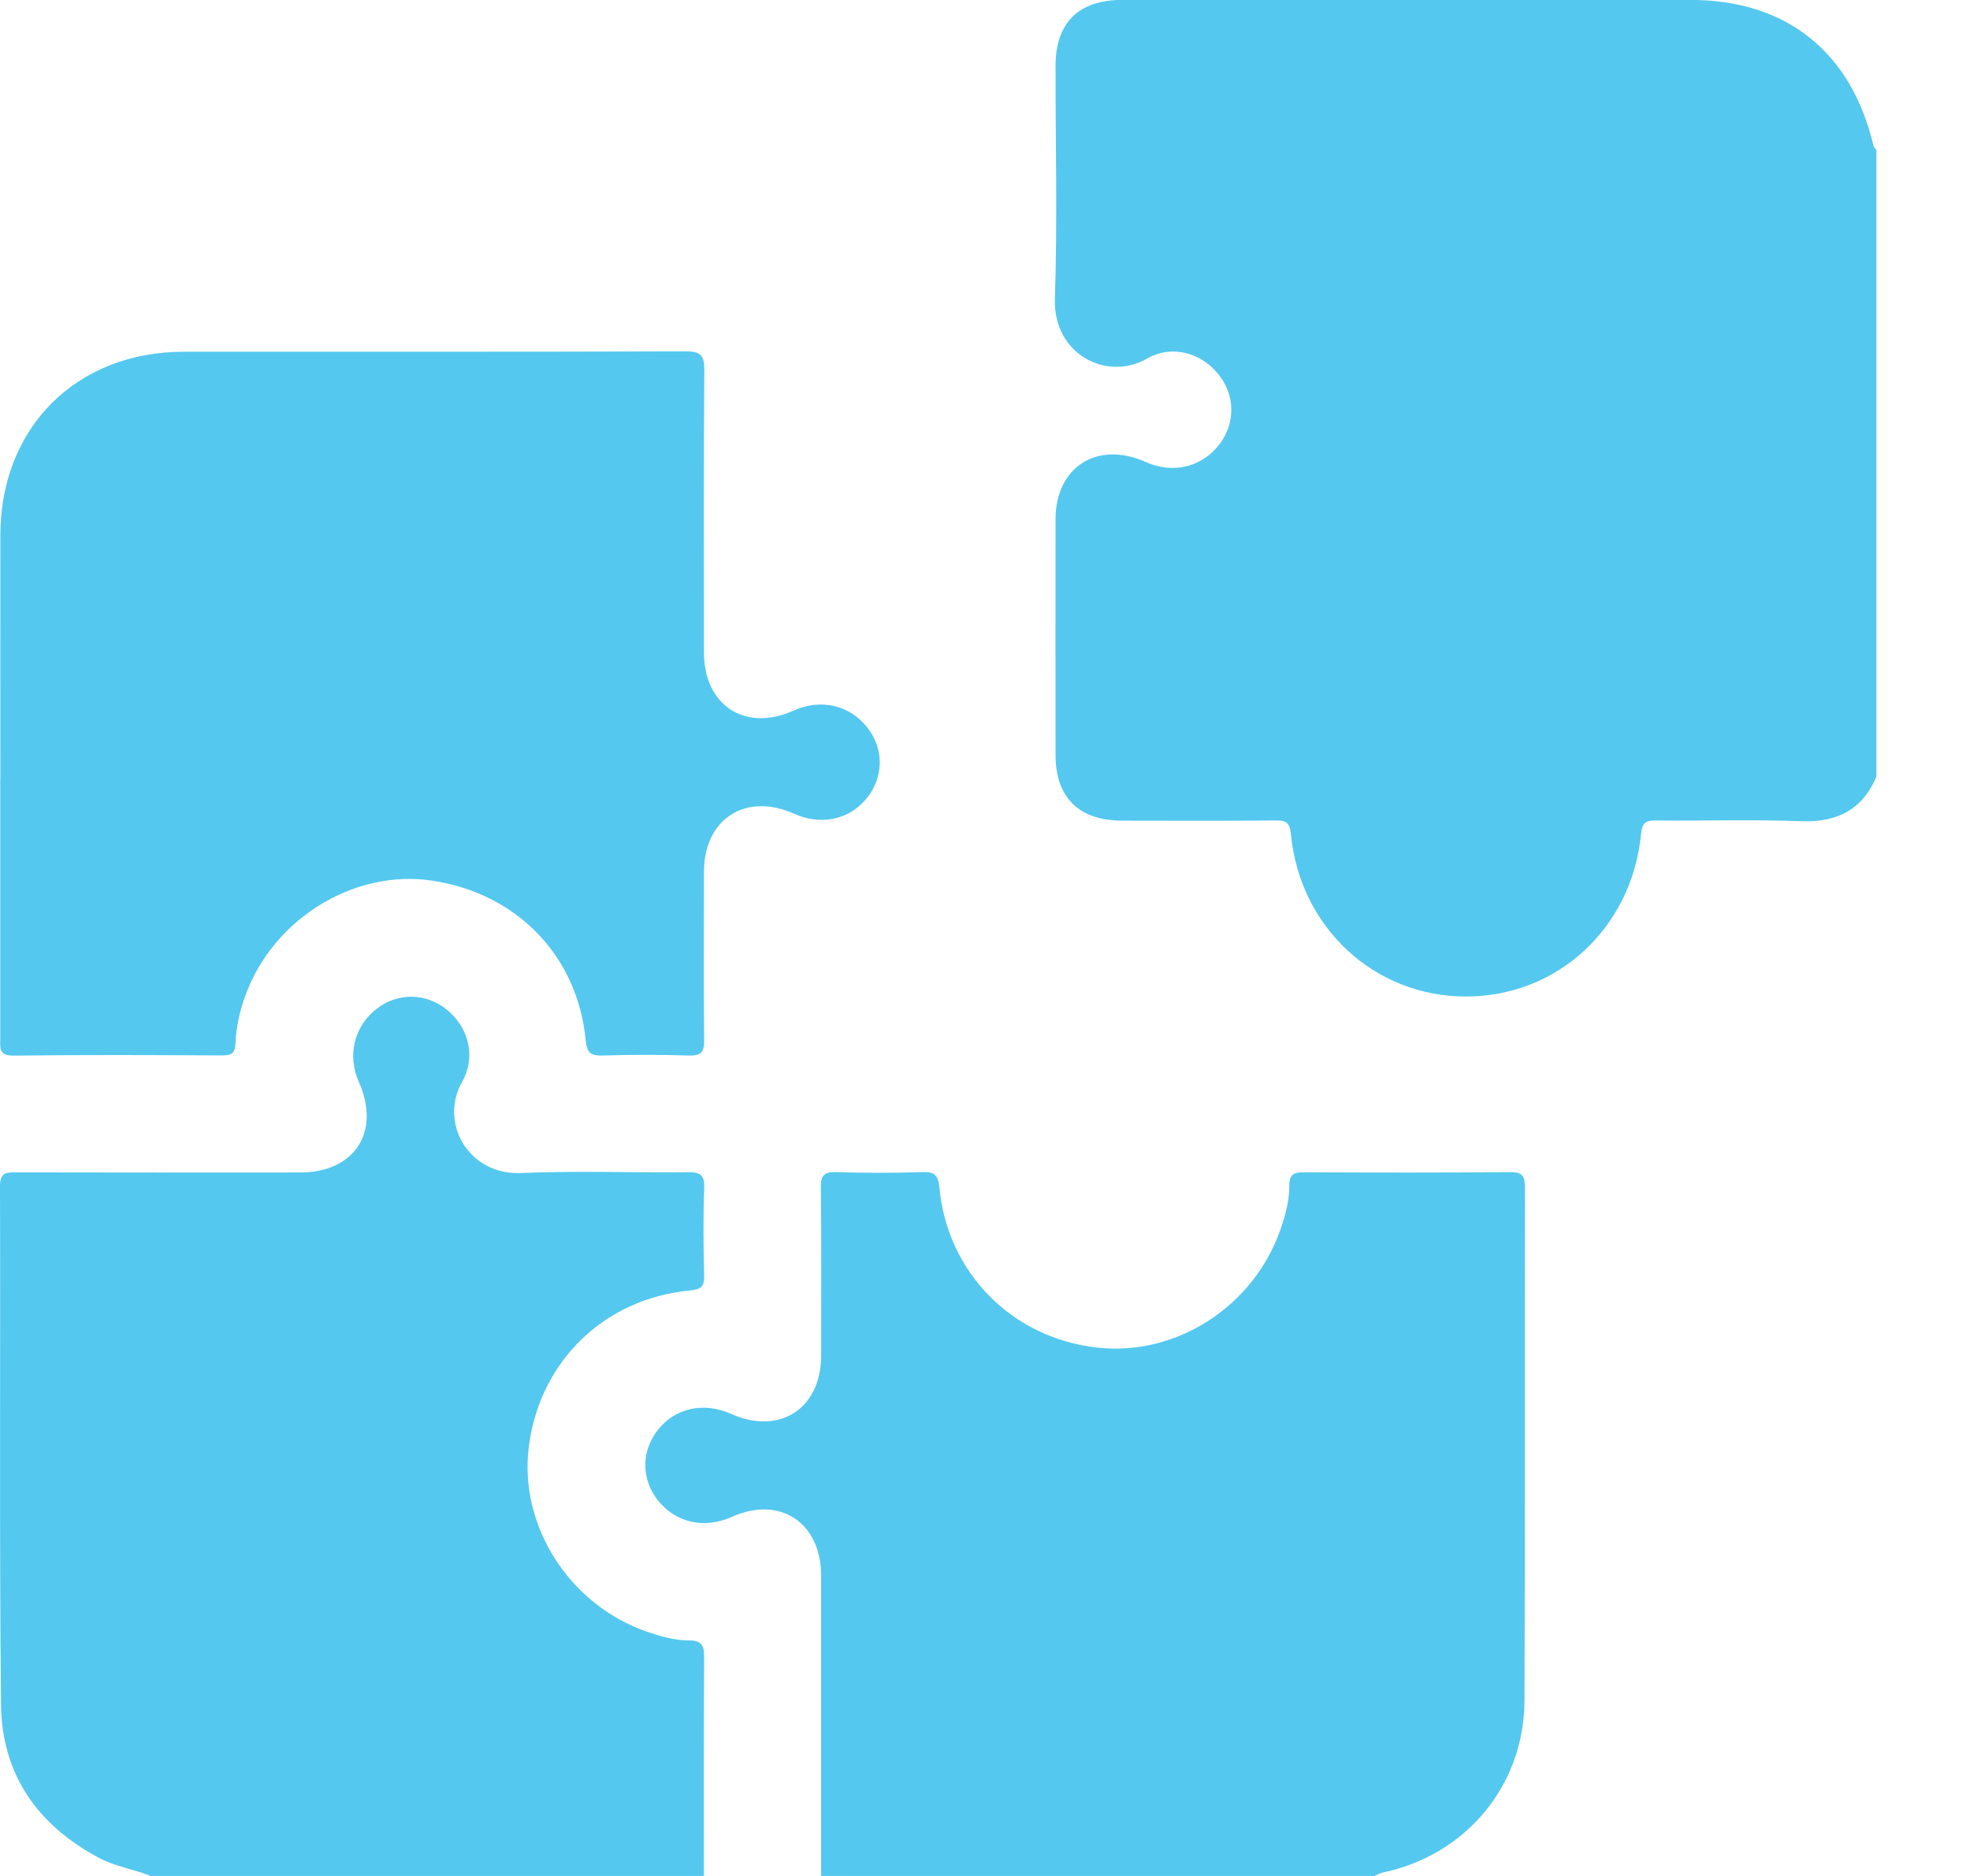
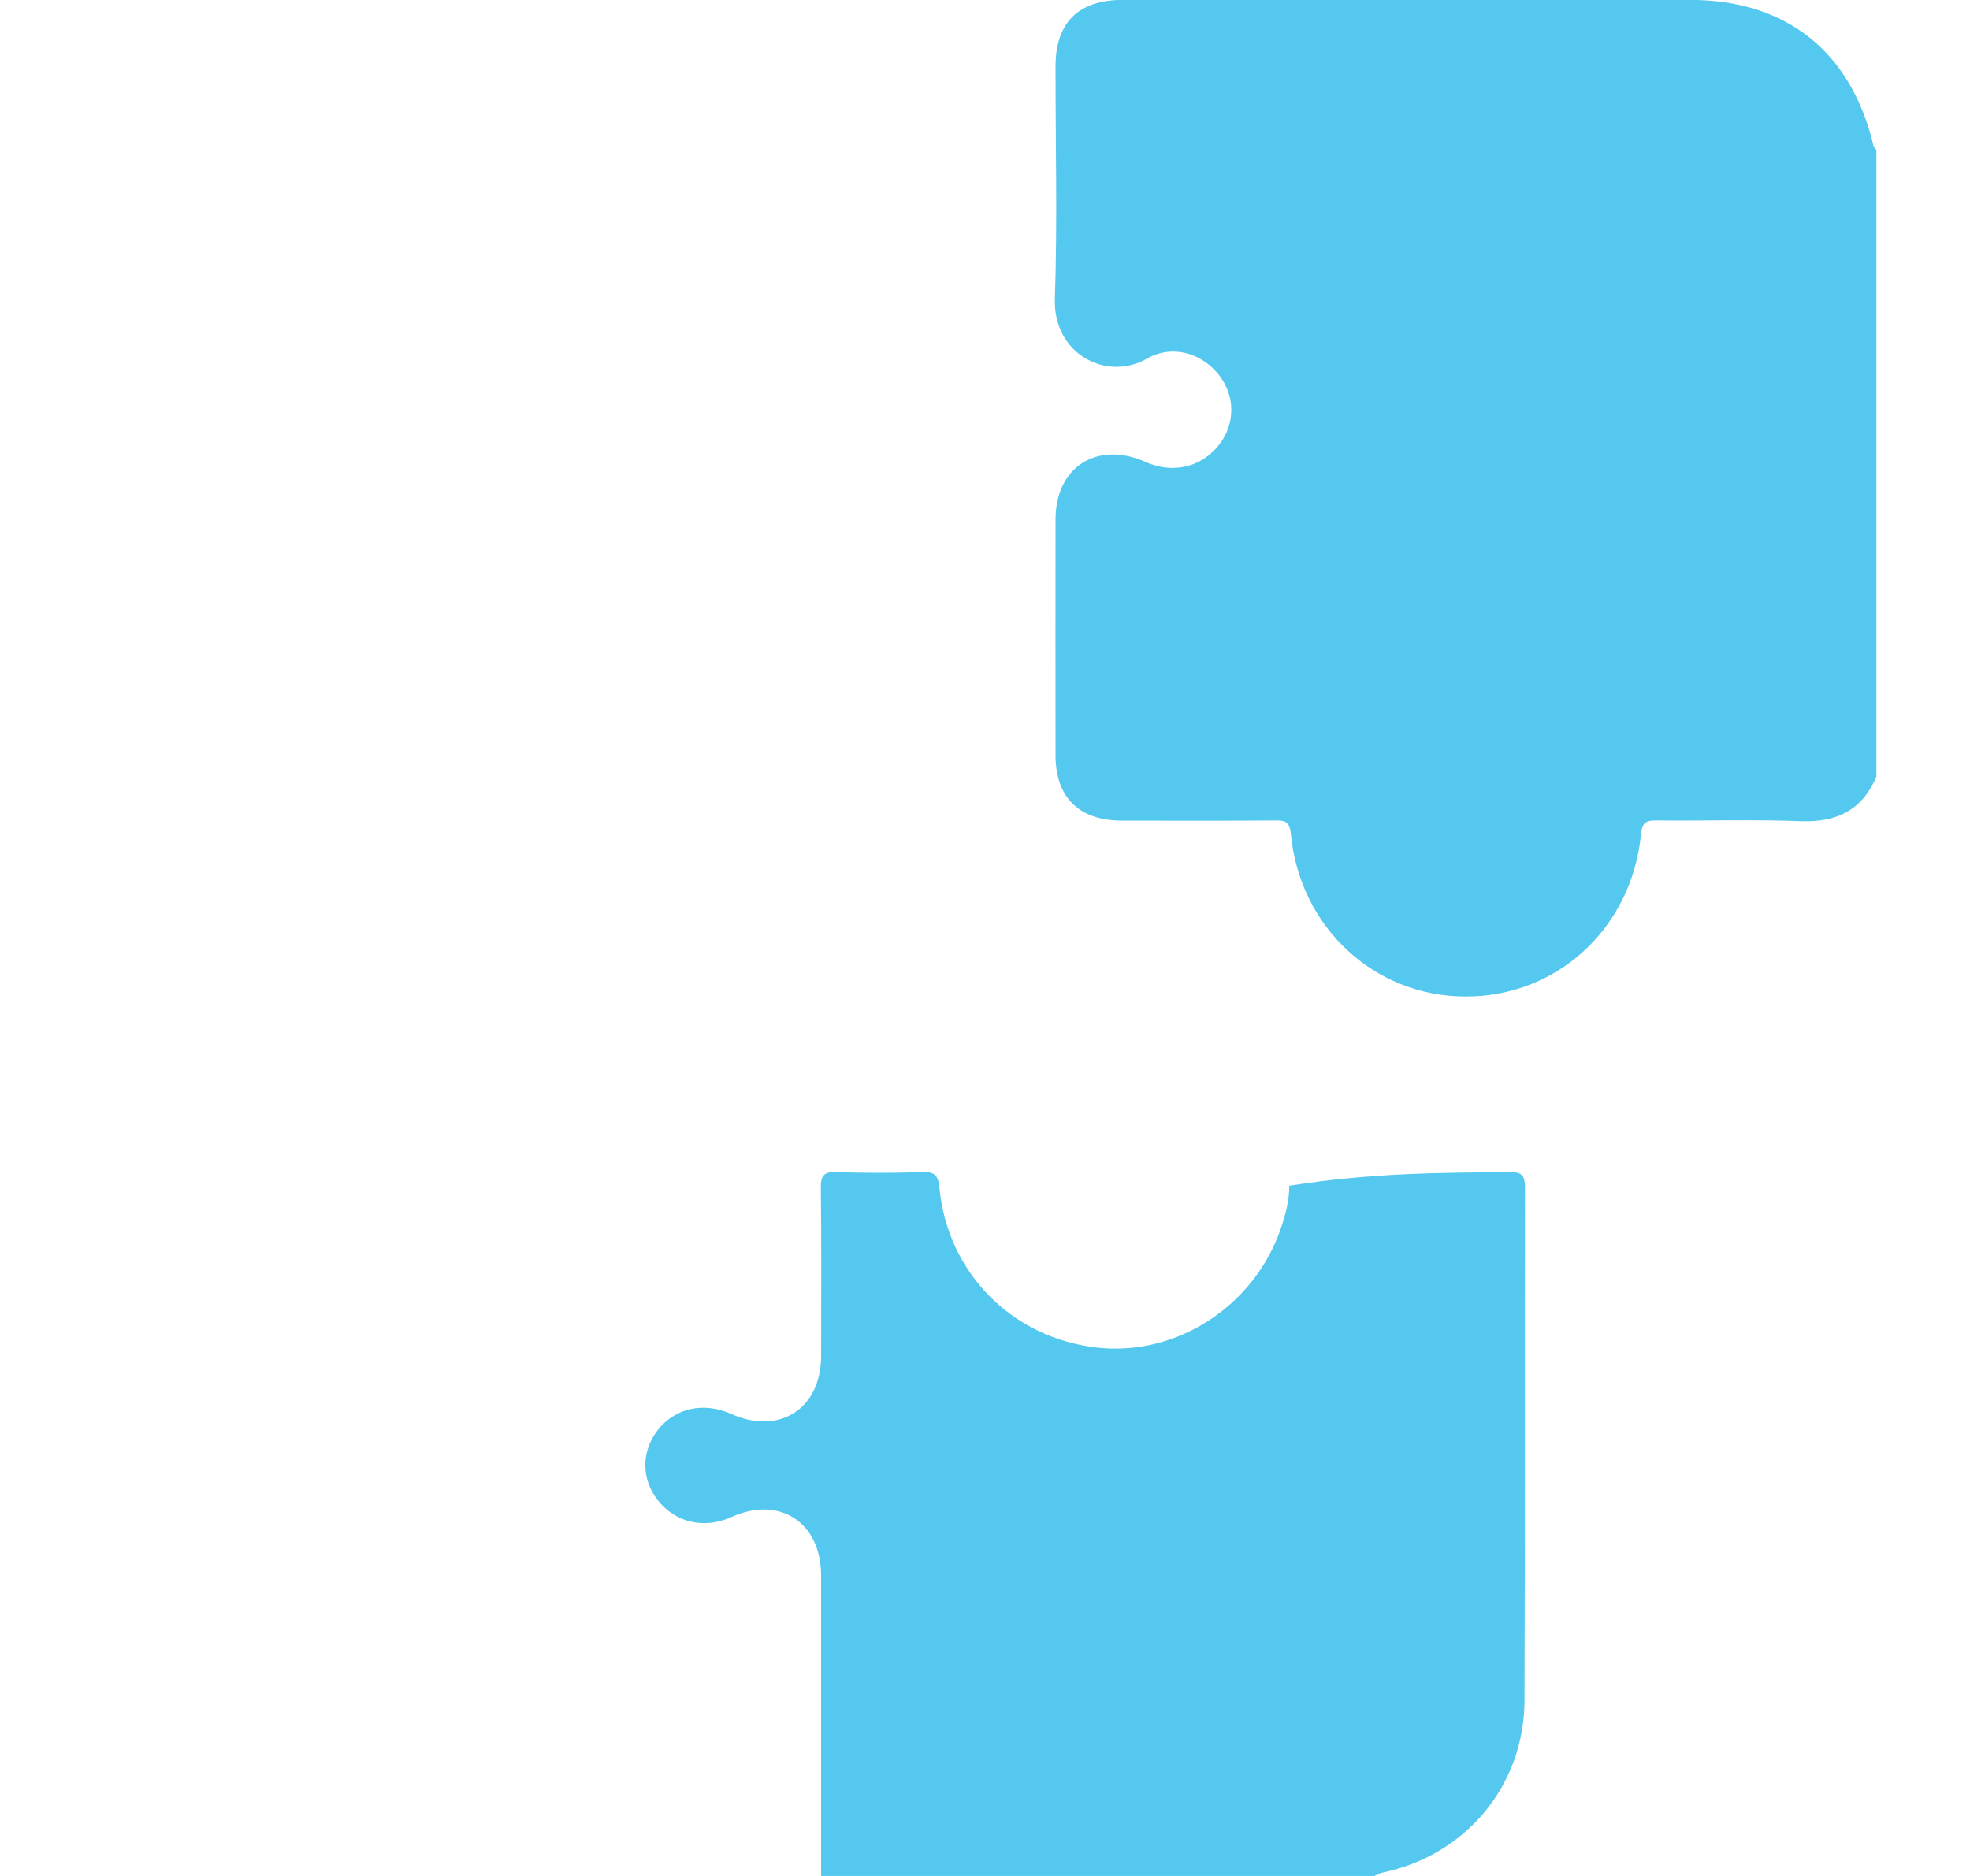
<svg xmlns="http://www.w3.org/2000/svg" width="21" height="20" viewBox="0 0 21 20" fill="none">
  <g id="Layer_1" clip-path="url(#clip0_439_40813)">
    <path id="Vector" d="M20.002 8.281C19.85 8.637 19.58 8.769 19.197 8.755C18.684 8.735 18.169 8.753 17.655 8.747C17.541 8.746 17.505 8.772 17.493 8.894C17.394 9.898 16.597 10.629 15.617 10.624C14.648 10.62 13.856 9.886 13.761 8.893C13.749 8.768 13.709 8.746 13.598 8.747C13.051 8.752 12.505 8.75 11.958 8.749C11.503 8.748 11.253 8.502 11.252 8.054C11.251 7.214 11.251 6.375 11.252 5.535C11.253 4.976 11.698 4.695 12.214 4.926C12.503 5.055 12.812 4.981 12.999 4.737C13.17 4.512 13.168 4.219 12.993 3.996C12.809 3.762 12.494 3.669 12.225 3.824C11.797 4.069 11.225 3.776 11.245 3.184C11.273 2.359 11.251 1.532 11.252 0.705C11.252 0.241 11.497 -0.001 11.966 -0.001C13.983 -0.001 16 -0.001 18.017 -0.001C19.042 -0.001 19.734 0.551 19.971 1.553C19.975 1.571 19.991 1.585 20.002 1.6V8.28L20.002 8.281Z" fill="#54C8EF" />
-     <path id="Vector_2" d="M8.753 20C8.753 18.932 8.753 17.864 8.753 16.797C8.752 16.23 8.311 15.942 7.8 16.172C7.507 16.304 7.202 16.235 7.011 15.993C6.837 15.771 6.835 15.477 7.007 15.252C7.191 15.011 7.498 14.942 7.794 15.074C8.308 15.304 8.752 15.019 8.753 14.457C8.754 13.858 8.757 13.259 8.75 12.66C8.749 12.534 8.782 12.492 8.912 12.496C9.218 12.506 9.524 12.506 9.83 12.496C9.96 12.492 10 12.524 10.014 12.663C10.101 13.573 10.79 14.265 11.694 14.367C12.543 14.462 13.369 13.926 13.653 13.098C13.704 12.95 13.744 12.797 13.744 12.641C13.744 12.511 13.801 12.497 13.909 12.498C14.638 12.501 15.367 12.503 16.097 12.496C16.229 12.495 16.256 12.539 16.256 12.662C16.252 14.485 16.258 16.308 16.251 18.131C16.247 19.038 15.624 19.78 14.737 19.964C14.708 19.97 14.68 19.988 14.652 20H8.753H8.753Z" fill="#54C8EF" />
-     <path id="Vector_3" d="M1.605 20C1.426 19.927 1.232 19.901 1.059 19.809C0.4 19.46 0.018 18.916 0.011 18.171C-0.008 16.33 0.006 14.489 1.65909e-06 12.647C-0 12.498 0.068 12.498 0.176 12.499C1.185 12.501 2.193 12.501 3.201 12.5C3.781 12.5 4.061 12.066 3.826 11.537C3.699 11.25 3.775 10.939 4.019 10.752C4.243 10.581 4.538 10.585 4.759 10.761C4.991 10.946 5.08 11.261 4.927 11.532C4.678 11.972 4.996 12.53 5.553 12.506C6.144 12.48 6.736 12.504 7.329 12.497C7.458 12.496 7.512 12.52 7.507 12.664C7.495 12.976 7.498 13.289 7.506 13.601C7.509 13.721 7.47 13.747 7.354 13.758C6.438 13.845 5.752 14.516 5.637 15.424C5.531 16.265 6.065 17.103 6.888 17.393C7.037 17.445 7.19 17.489 7.344 17.489C7.493 17.489 7.506 17.554 7.506 17.677C7.501 18.451 7.503 19.226 7.503 20H1.605Z" fill="#54C8EF" />
-     <path id="Vector_4" d="M0.004 8.3C0.004 7.434 0.003 6.569 0.004 5.703C0.006 4.558 0.813 3.751 1.958 3.75C3.741 3.749 5.524 3.752 7.307 3.746C7.474 3.745 7.509 3.792 7.508 3.951C7.5 4.953 7.503 5.955 7.504 6.957C7.505 7.523 7.945 7.807 8.459 7.576C8.751 7.445 9.057 7.516 9.246 7.757C9.421 7.98 9.422 8.273 9.249 8.498C9.063 8.738 8.757 8.807 8.461 8.674C7.949 8.445 7.505 8.731 7.504 9.293C7.503 9.892 7.5 10.49 7.506 11.089C7.507 11.216 7.474 11.256 7.344 11.253C7.038 11.244 6.732 11.243 6.427 11.253C6.297 11.257 6.256 11.227 6.243 11.087C6.156 10.188 5.507 9.522 4.603 9.388C3.803 9.269 2.965 9.762 2.645 10.538C2.568 10.726 2.518 10.922 2.51 11.124C2.506 11.229 2.468 11.252 2.37 11.252C1.628 11.248 0.886 11.245 0.145 11.254C-0.014 11.256 0.002 11.172 0.003 11.072C0.003 10.148 0.003 9.224 0.003 8.3L0.004 8.3Z" fill="#54C8EF" />
+     <path id="Vector_2" d="M8.753 20C8.753 18.932 8.753 17.864 8.753 16.797C8.752 16.23 8.311 15.942 7.8 16.172C7.507 16.304 7.202 16.235 7.011 15.993C6.837 15.771 6.835 15.477 7.007 15.252C7.191 15.011 7.498 14.942 7.794 15.074C8.308 15.304 8.752 15.019 8.753 14.457C8.754 13.858 8.757 13.259 8.75 12.66C8.749 12.534 8.782 12.492 8.912 12.496C9.218 12.506 9.524 12.506 9.83 12.496C9.96 12.492 10 12.524 10.014 12.663C10.101 13.573 10.79 14.265 11.694 14.367C12.543 14.462 13.369 13.926 13.653 13.098C13.704 12.95 13.744 12.797 13.744 12.641C14.638 12.501 15.367 12.503 16.097 12.496C16.229 12.495 16.256 12.539 16.256 12.662C16.252 14.485 16.258 16.308 16.251 18.131C16.247 19.038 15.624 19.78 14.737 19.964C14.708 19.97 14.68 19.988 14.652 20H8.753H8.753Z" fill="#54C8EF" />
  </g>
  <defs>
    <clipPath id="clip0_439_40813">
      <rect width="20.003" height="20" fill="white" />
    </clipPath>
  </defs>
</svg>